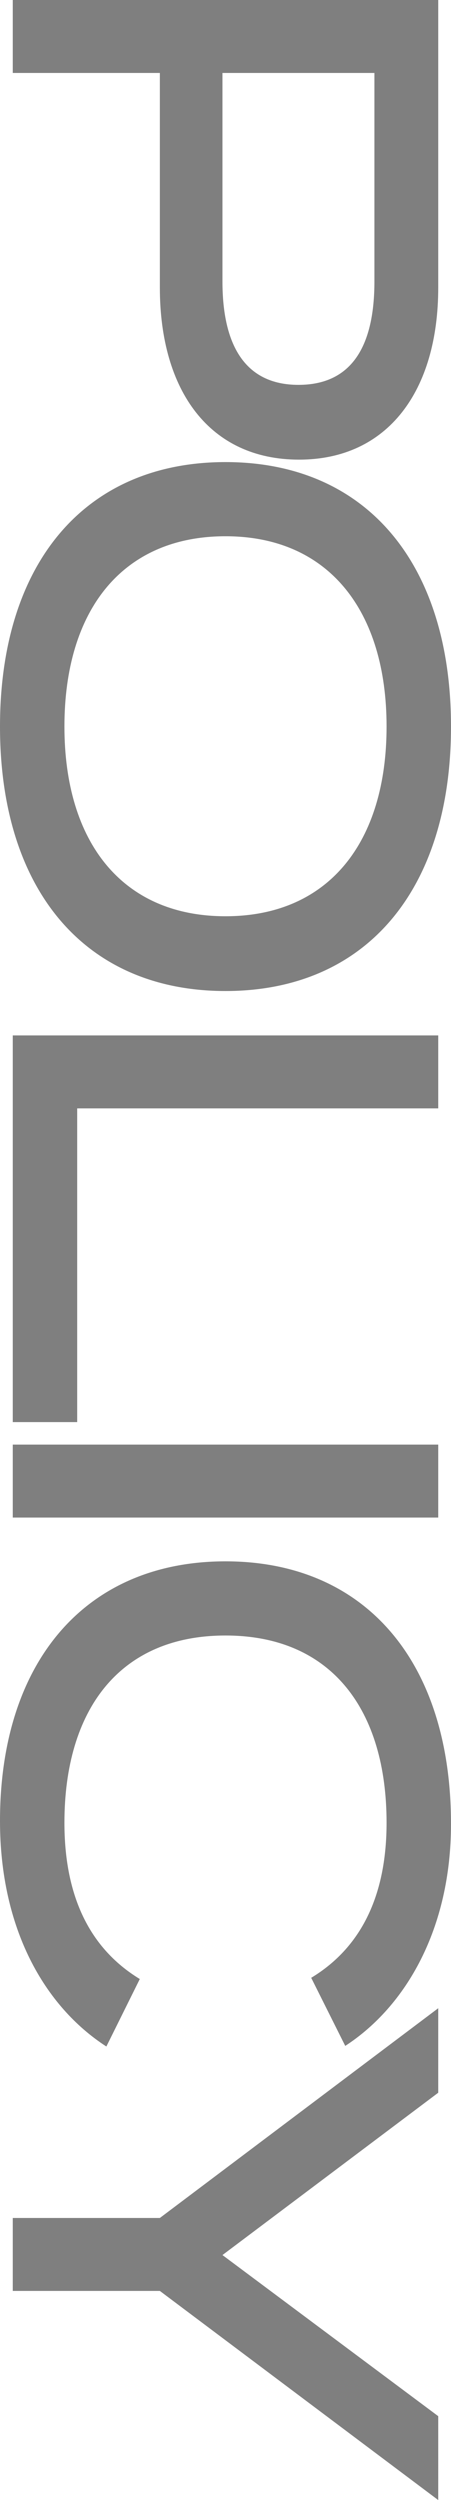
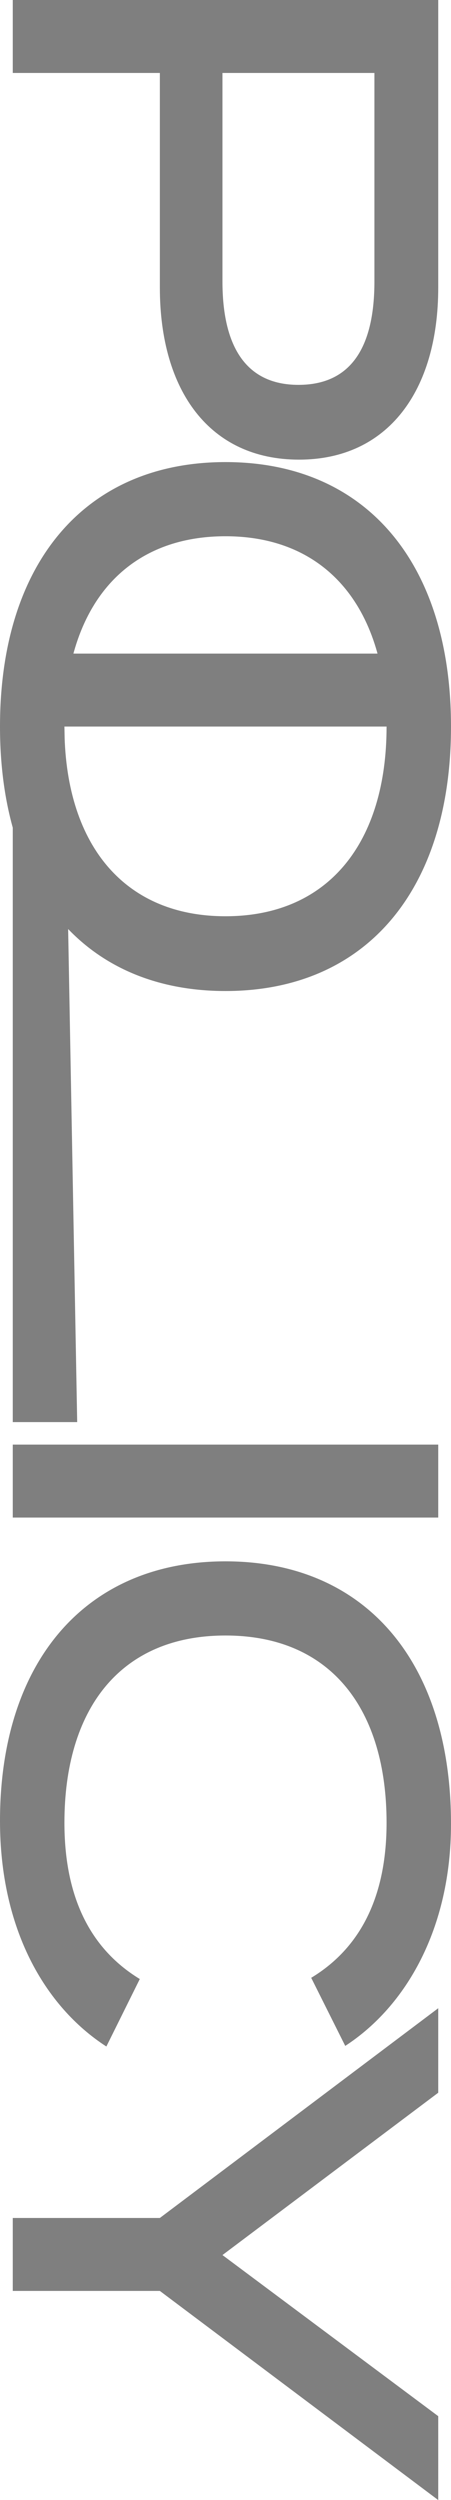
<svg xmlns="http://www.w3.org/2000/svg" width="126.14" height="699.04" viewBox="0 0 126.14 699.04">
-   <path id="パス_31" data-name="パス 31" d="M98.43-119H18.02V0h20.4V-41.14H98.43c28.9,0,48.11-13.94,48.11-38.93C146.54-104.89,127.33-119,98.43-119Zm-1.7,60.35H38.42v-42.5H96.73c17.51,0,28.9,5.95,28.9,21.25C125.63-64.77,114.24-58.65,96.73-58.65ZM221.17,3.57c45.73,0,73.95-23.8,73.95-63.07s-28.22-63.07-73.95-63.07-73.95,23.8-73.95,63.07S175.44,3.57,221.17,3.57Zm0-18.02c-32.47,0-53.21-16.15-53.21-45.05s20.91-45.05,53.21-45.05S274.21-88.4,274.21-59.5,253.47-14.45,221.17-14.45Zm106.76-3.57V-119h-20.4V0H415.65V-18.02ZM442.34,0V-119h-20.4V0Zm85.34-14.45c-31.45,0-52.36-15.3-52.36-45.05s20.91-45.05,52.36-45.05c19.38,0,34.51,6.46,43.35,21.08l19.04-9.52c-11.05-17-32.81-29.58-62.05-29.58-45.39,0-73.44,23.97-73.44,63.07S482.63,3.57,527.17,3.57c30.09,0,51.85-12.41,63.07-29.75l-18.87-9.35C562.36-20.74,547.06-14.45,527.68-14.45ZM579.53-119l58.65,77.86V0h20.4V-41.14L717.06-119H693.6L648.55-58.65,603.16-119Z" transform="translate(3.57 -18.02) rotate(90)" opacity="0.5" style="mix-blend-mode: overlay;isolation: isolate" />
+   <path id="パス_31" data-name="パス 31" d="M98.43-119H18.02V0h20.4V-41.14H98.43c28.9,0,48.11-13.94,48.11-38.93C146.54-104.89,127.33-119,98.43-119Zm-1.7,60.35H38.42v-42.5H96.73c17.51,0,28.9,5.95,28.9,21.25C125.63-64.77,114.24-58.65,96.73-58.65ZM221.17,3.57c45.73,0,73.95-23.8,73.95-63.07s-28.22-63.07-73.95-63.07-73.95,23.8-73.95,63.07S175.44,3.57,221.17,3.57Zm0-18.02c-32.47,0-53.21-16.15-53.21-45.05s20.91-45.05,53.21-45.05S274.21-88.4,274.21-59.5,253.47-14.45,221.17-14.45ZV-119h-20.4V0H415.65V-18.02ZM442.34,0V-119h-20.4V0Zm85.34-14.45c-31.45,0-52.36-15.3-52.36-45.05s20.91-45.05,52.36-45.05c19.38,0,34.51,6.46,43.35,21.08l19.04-9.52c-11.05-17-32.81-29.58-62.05-29.58-45.39,0-73.44,23.97-73.44,63.07S482.63,3.57,527.17,3.57c30.09,0,51.85-12.41,63.07-29.75l-18.87-9.35C562.36-20.74,547.06-14.45,527.68-14.45ZM579.53-119l58.65,77.86V0h20.4V-41.14L717.06-119H693.6L648.55-58.65,603.16-119Z" transform="translate(3.57 -18.02) rotate(90)" opacity="0.5" style="mix-blend-mode: overlay;isolation: isolate" />
</svg>